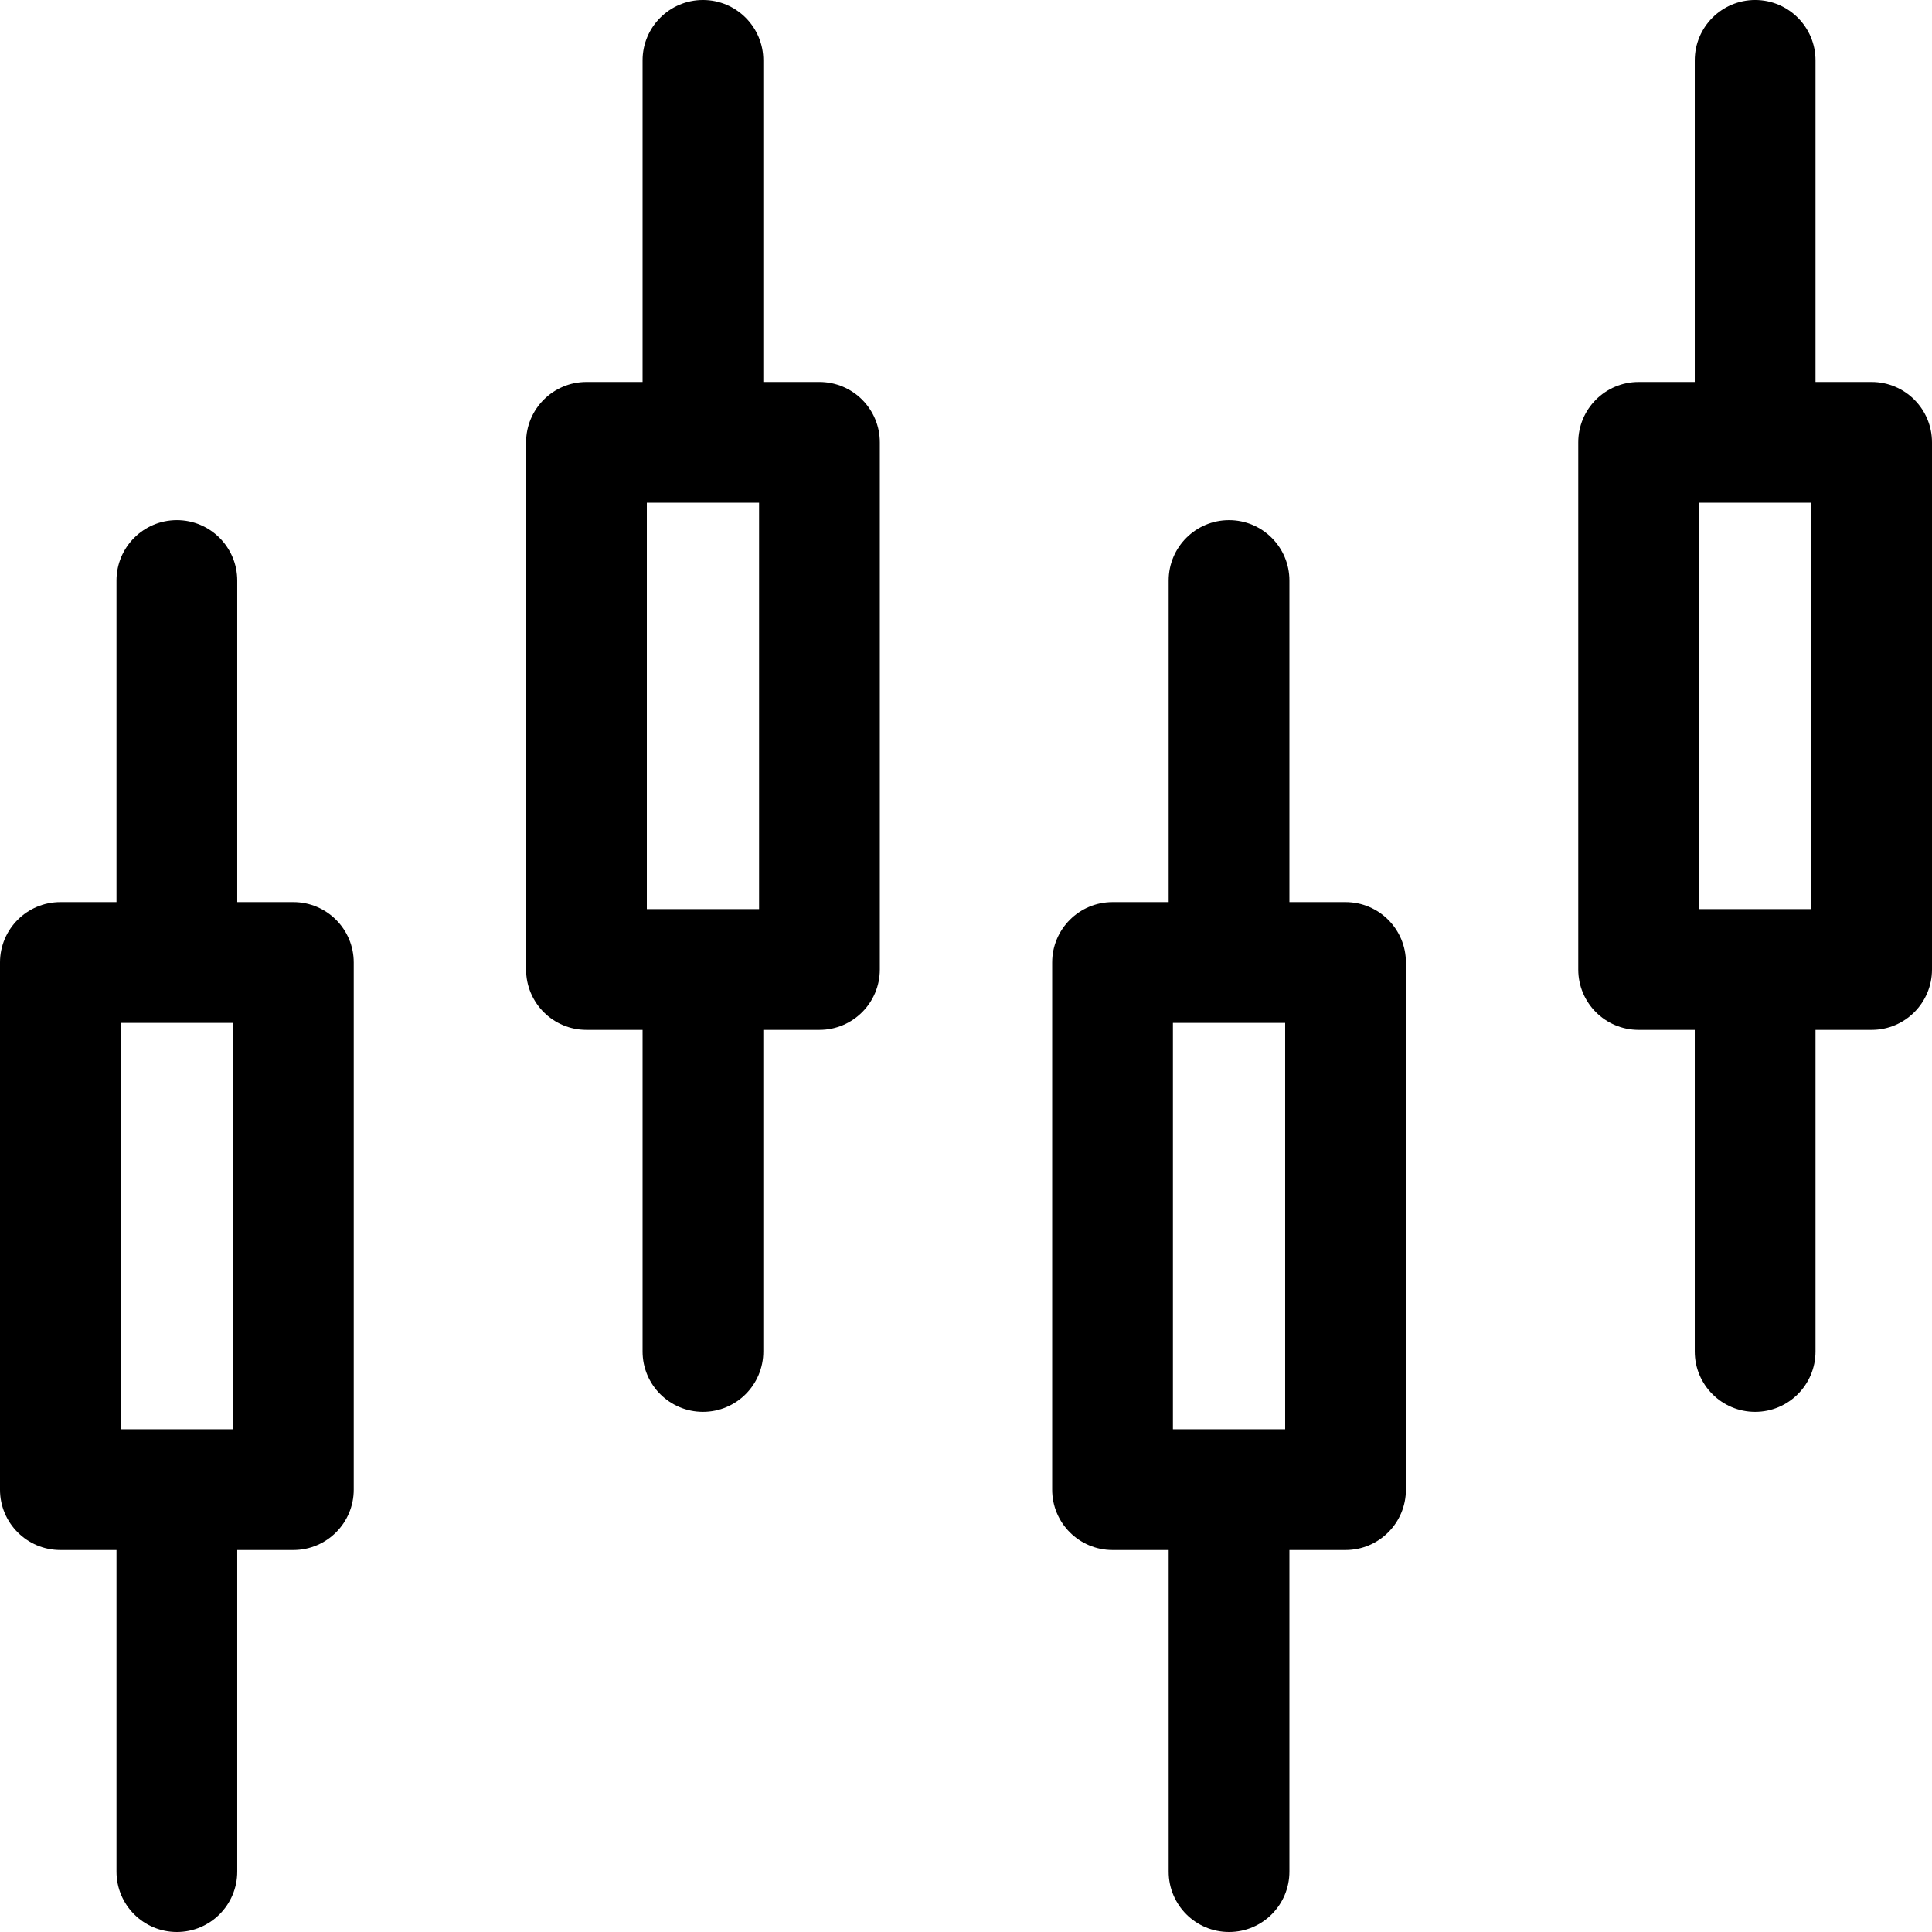
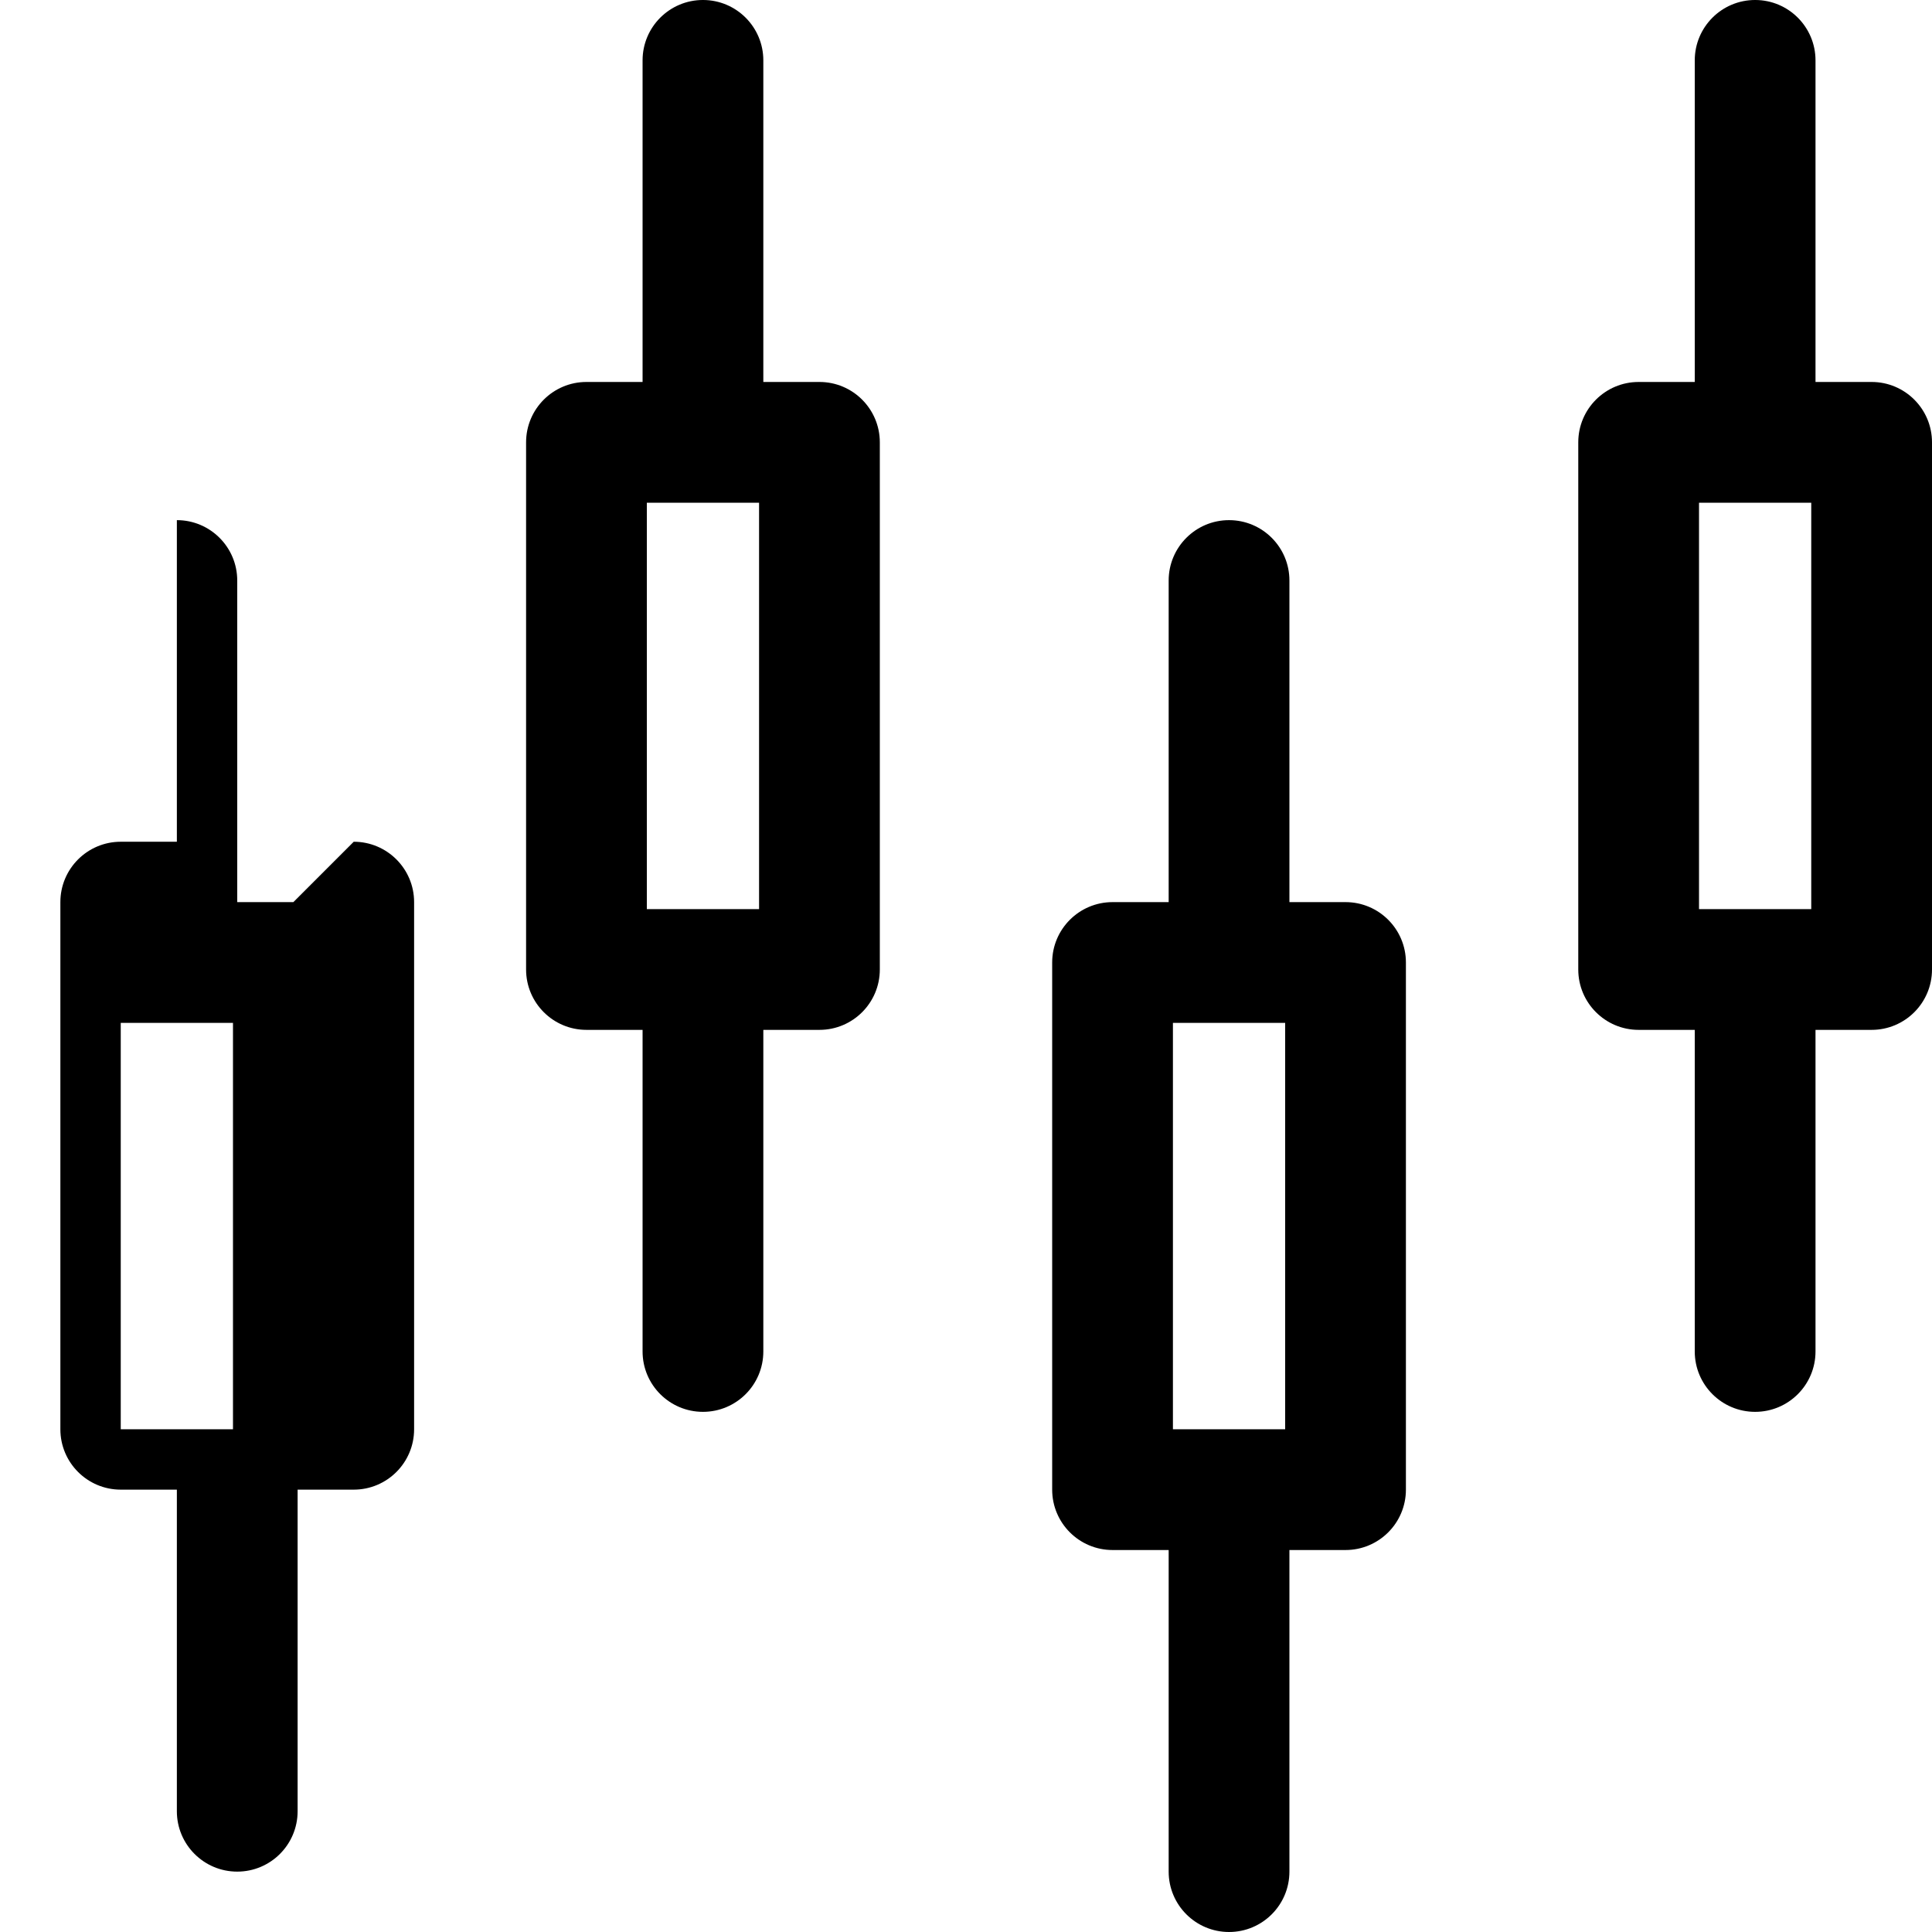
<svg xmlns="http://www.w3.org/2000/svg" id="Layer_1" enable-background="new 0 0 512 512" height="512" viewBox="0 0 512 512" width="512">
-   <path d="m496 101.226h-14.872v-85.227c0-8.837-7.163-16-16-16s-16 7.163-16 16v85.227h-14.871c-8.837 0-16 7.163-16 16v139.701c0 8.837 7.163 16 16 16h14.871v85.228c0 8.837 7.163 16 16 16s16-7.163 16-16v-85.228h14.872c8.837 0 16-7.163 16-16v-139.701c0-8.837-7.163-16-16-16zm-16 139.701h-29.743v-107.701h29.743zm-123.419-1.855h-14.872v-85.227c0-8.837-7.163-16-16-16s-16 7.163-16 16v85.227h-14.871c-8.837 0-16 7.163-16 16v139.701c0 8.837 7.163 16 16 16h14.871v85.228c0 8.837 7.163 16 16 16s16-7.163 16-16v-85.228h14.872c8.837 0 16-7.163 16-16v-139.701c0-8.837-7.163-16-16-16zm-16 139.701h-29.743v-107.701h29.743zm-123.419-277.547h-14.872v-85.227c0-8.837-7.163-16-16-16s-16 7.163-16 16v85.227h-14.871c-8.837 0-16 7.163-16 16v139.701c0 8.837 7.163 16 16 16h14.871v85.228c0 8.837 7.163 16 16 16s16-7.163 16-16v-85.228h14.872c8.837 0 16-7.163 16-16v-139.701c0-8.837-7.163-16-16-16zm-16 139.701h-29.743v-107.701h29.743zm-123.419-1.855h-14.872v-85.227c0-8.837-7.163-16-16-16s-16 7.163-16 16v85.227h-14.871c-8.837 0-16 7.163-16 16v139.701c0 8.837 7.163 16 16 16h14.871v85.228c0 8.837 7.163 16 16 16s16-7.163 16-16v-85.228h14.872c8.837 0 16-7.163 16-16v-139.701c0-8.837-7.163-16-16-16zm-16 139.701h-29.743v-107.701h29.743z" />
+   <path d="m496 101.226h-14.872v-85.227c0-8.837-7.163-16-16-16s-16 7.163-16 16v85.227h-14.871c-8.837 0-16 7.163-16 16v139.701c0 8.837 7.163 16 16 16h14.871v85.228c0 8.837 7.163 16 16 16s16-7.163 16-16v-85.228h14.872c8.837 0 16-7.163 16-16v-139.701c0-8.837-7.163-16-16-16zm-16 139.701h-29.743v-107.701h29.743zm-123.419-1.855h-14.872v-85.227c0-8.837-7.163-16-16-16s-16 7.163-16 16v85.227h-14.871c-8.837 0-16 7.163-16 16v139.701c0 8.837 7.163 16 16 16h14.871v85.228c0 8.837 7.163 16 16 16s16-7.163 16-16v-85.228h14.872c8.837 0 16-7.163 16-16v-139.701c0-8.837-7.163-16-16-16zm-16 139.701h-29.743v-107.701h29.743zm-123.419-277.547h-14.872v-85.227c0-8.837-7.163-16-16-16s-16 7.163-16 16v85.227h-14.871c-8.837 0-16 7.163-16 16v139.701c0 8.837 7.163 16 16 16h14.871v85.228c0 8.837 7.163 16 16 16s16-7.163 16-16v-85.228h14.872c8.837 0 16-7.163 16-16v-139.701c0-8.837-7.163-16-16-16zm-16 139.701h-29.743v-107.701h29.743zm-123.419-1.855h-14.872v-85.227c0-8.837-7.163-16-16-16v85.227h-14.871c-8.837 0-16 7.163-16 16v139.701c0 8.837 7.163 16 16 16h14.871v85.228c0 8.837 7.163 16 16 16s16-7.163 16-16v-85.228h14.872c8.837 0 16-7.163 16-16v-139.701c0-8.837-7.163-16-16-16zm-16 139.701h-29.743v-107.701h29.743z" />
</svg>